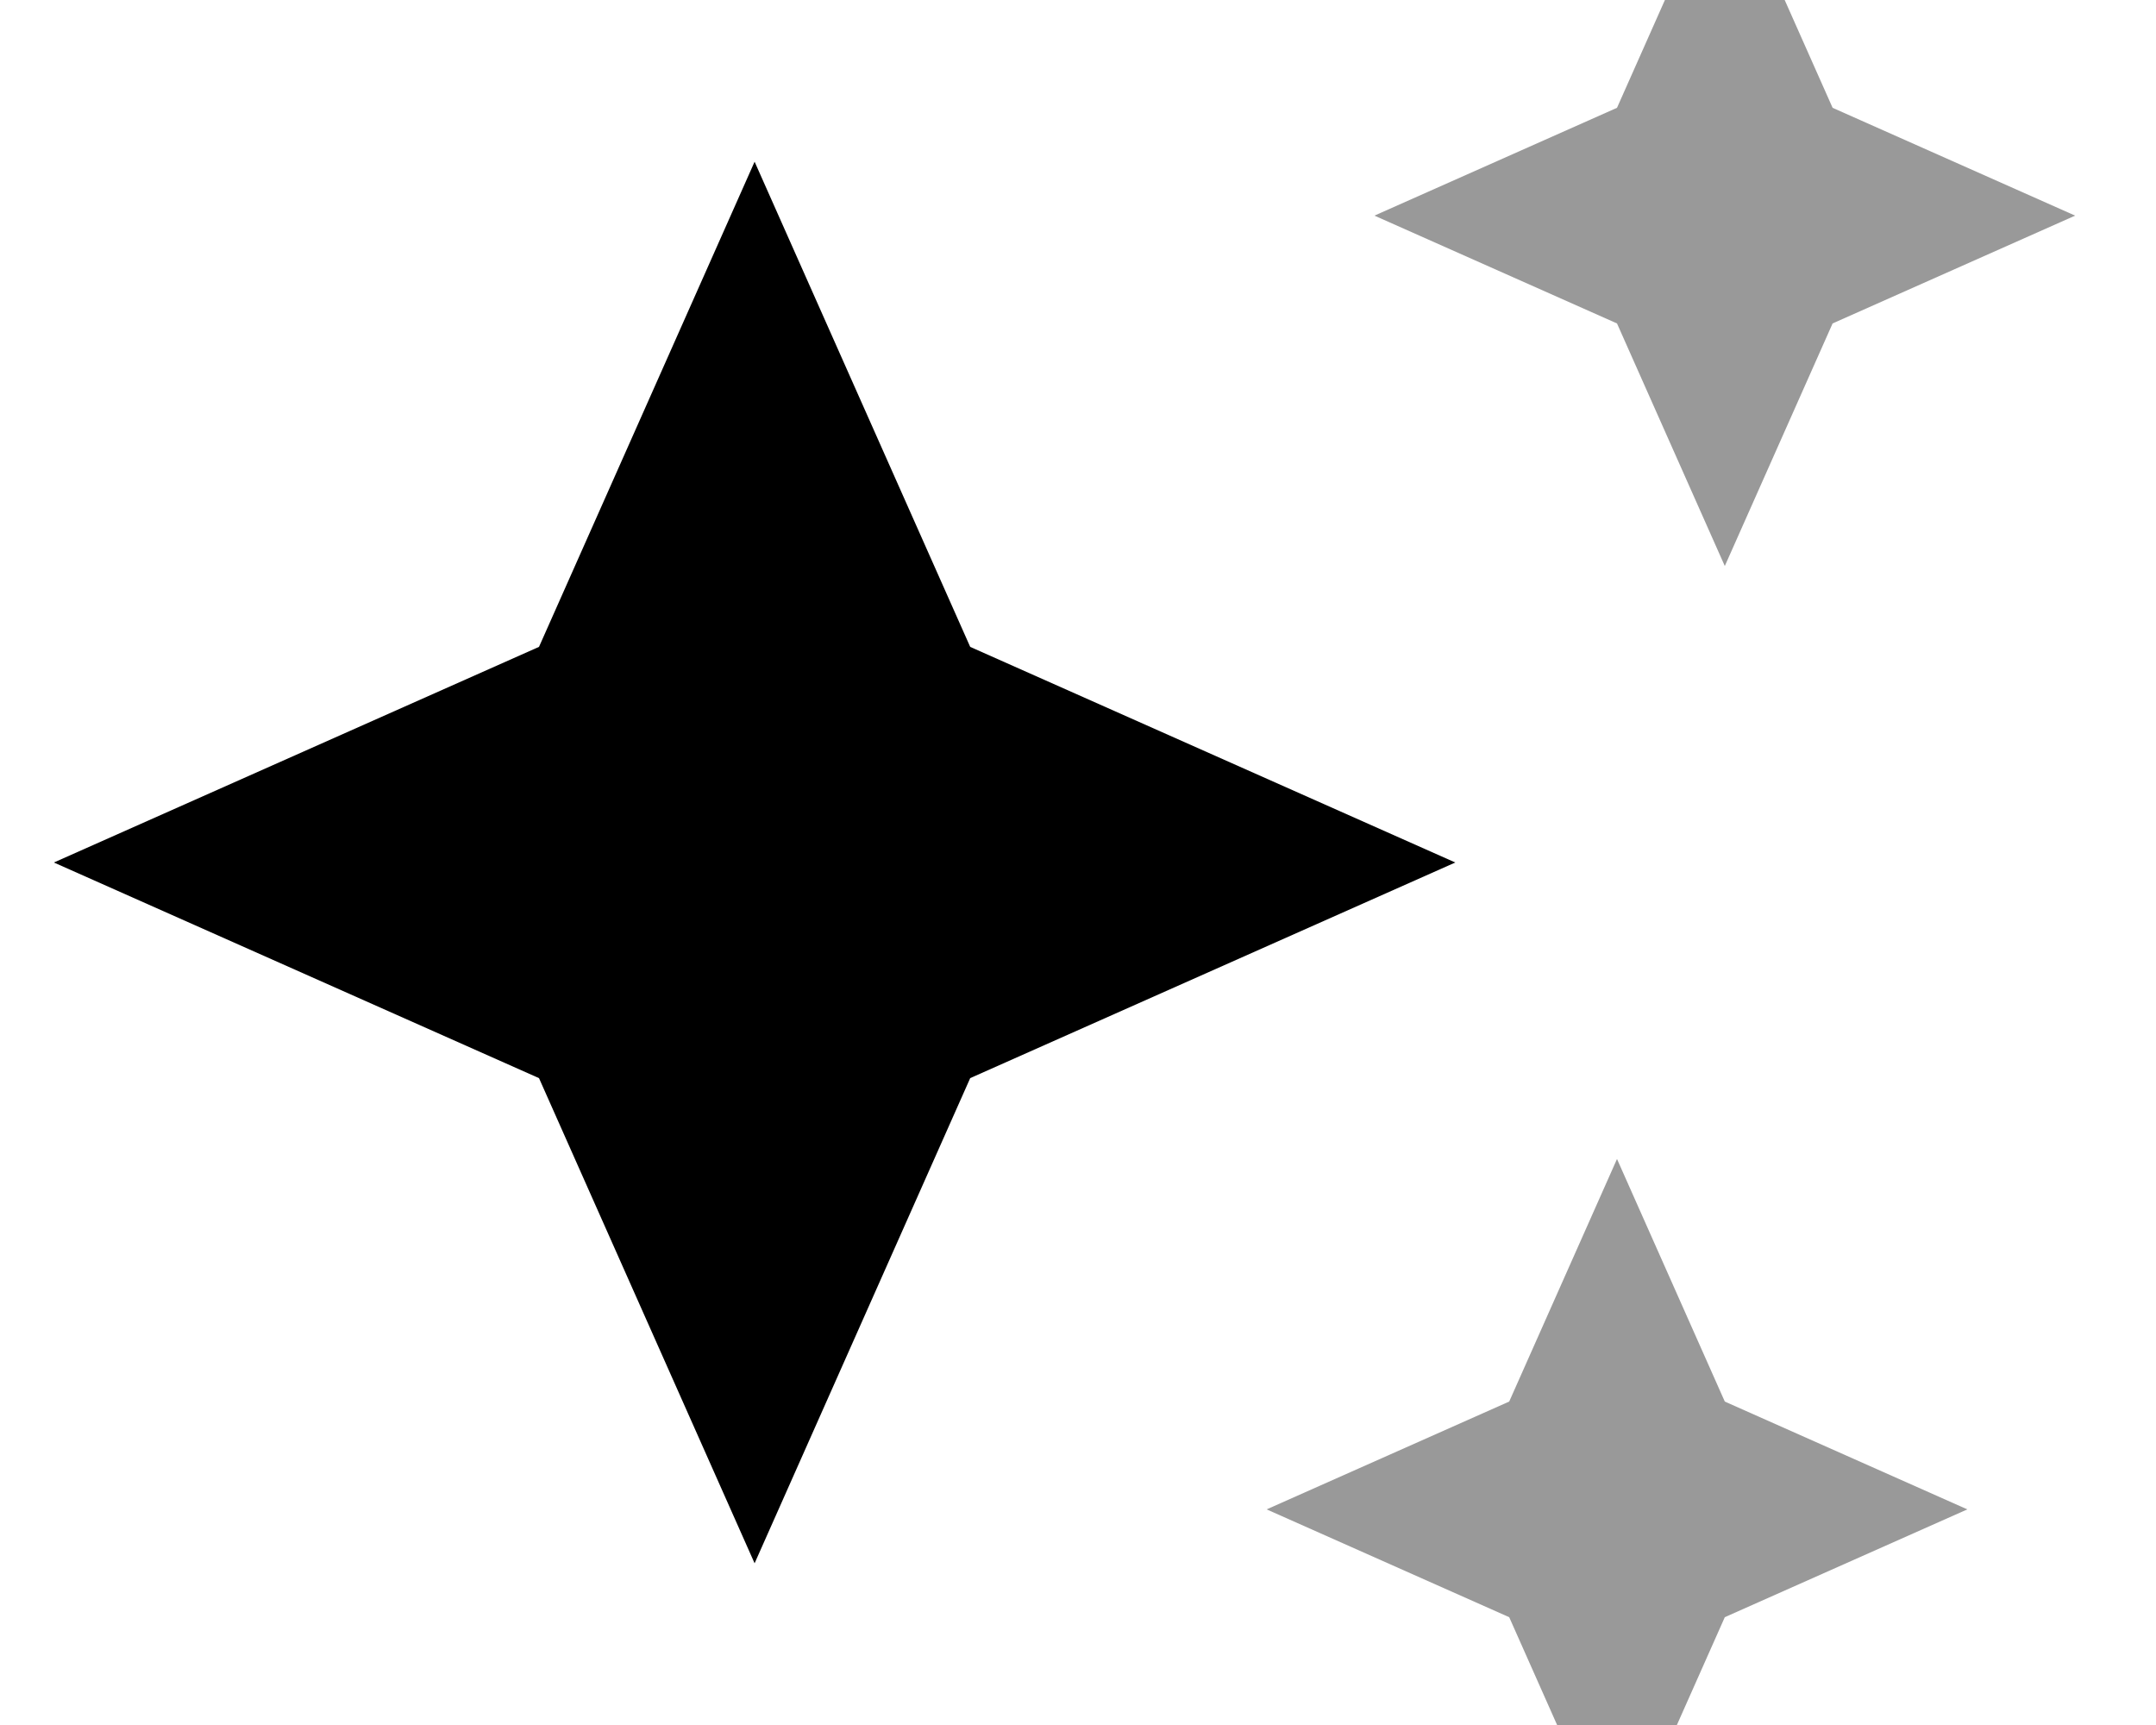
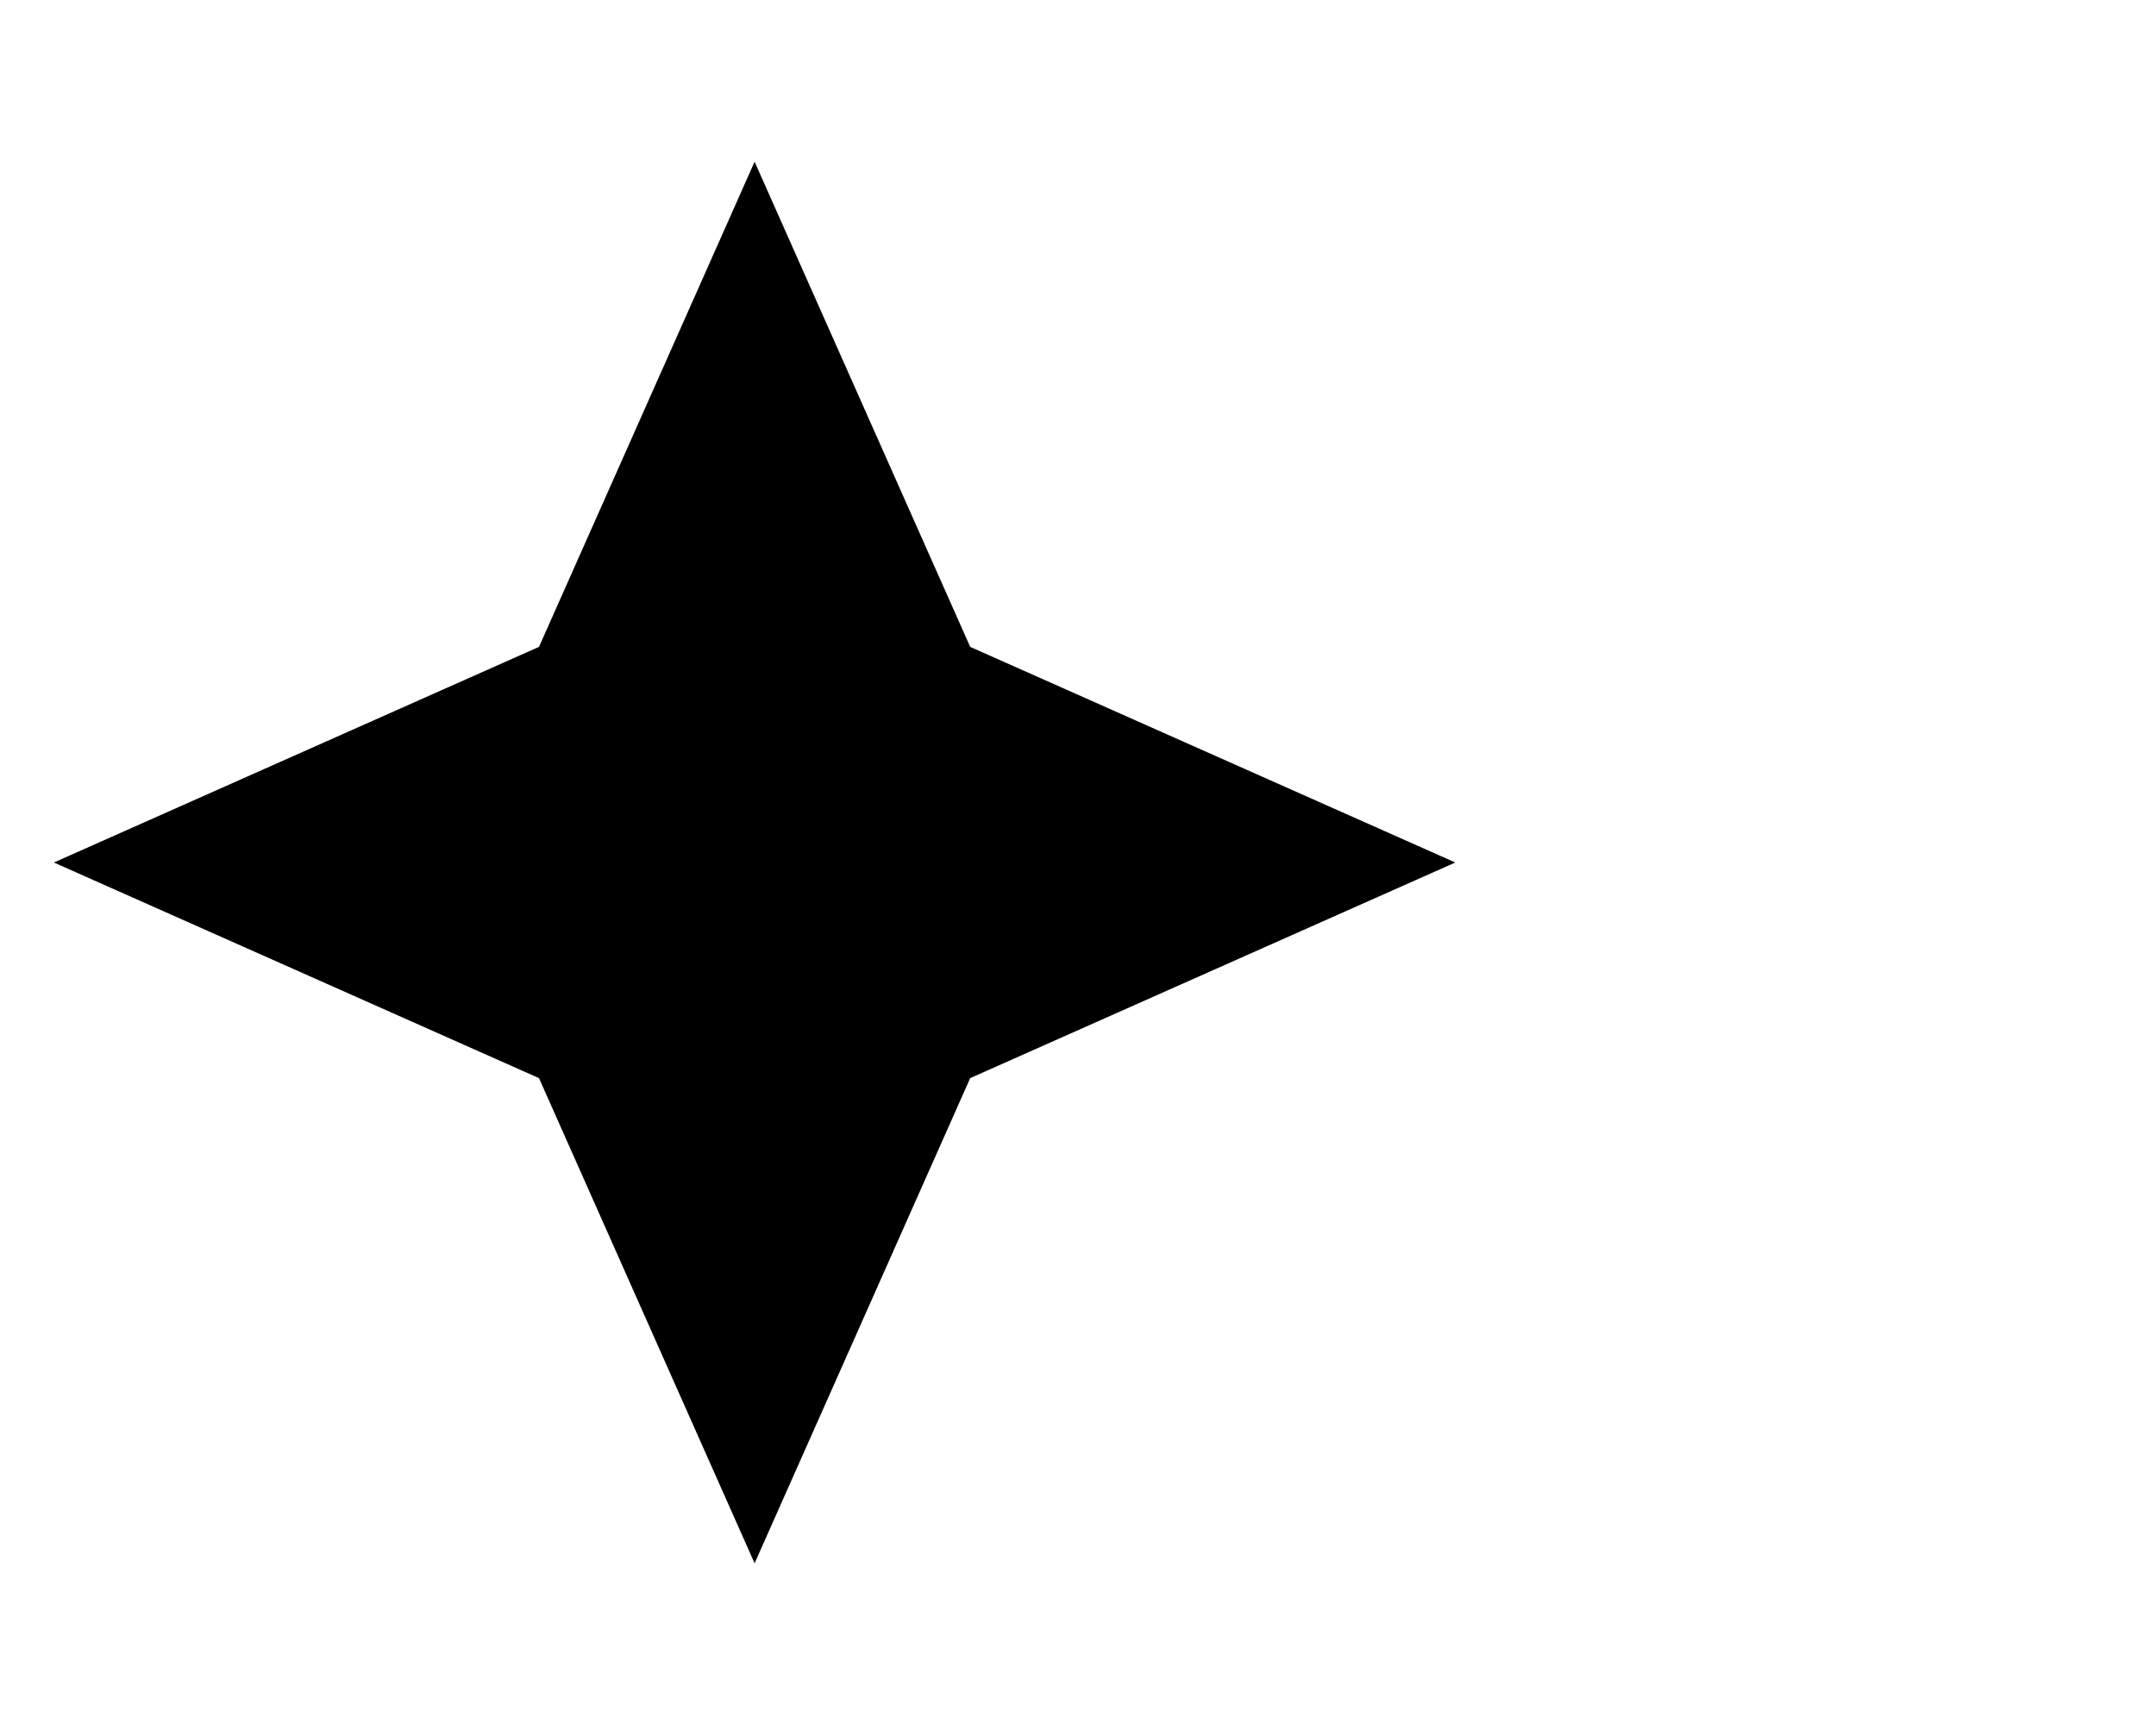
<svg xmlns="http://www.w3.org/2000/svg" viewBox="0 0 640 512">
-   <path style="fill:currentColor;opacity:.4" d="M376 448l72 32 32 72 32-72 72-32-72-32-32-72-32 72-72 32zM408 64l72 32 32 72 32-72 72-32-72-32-32-72-32 72-72 32z" />
  <path style="fill:currentColor;opacity:1" d="M160 192l64-144 64 144 144 64-144 64-64 144-64-144-144-64 144-64z" />
</svg>